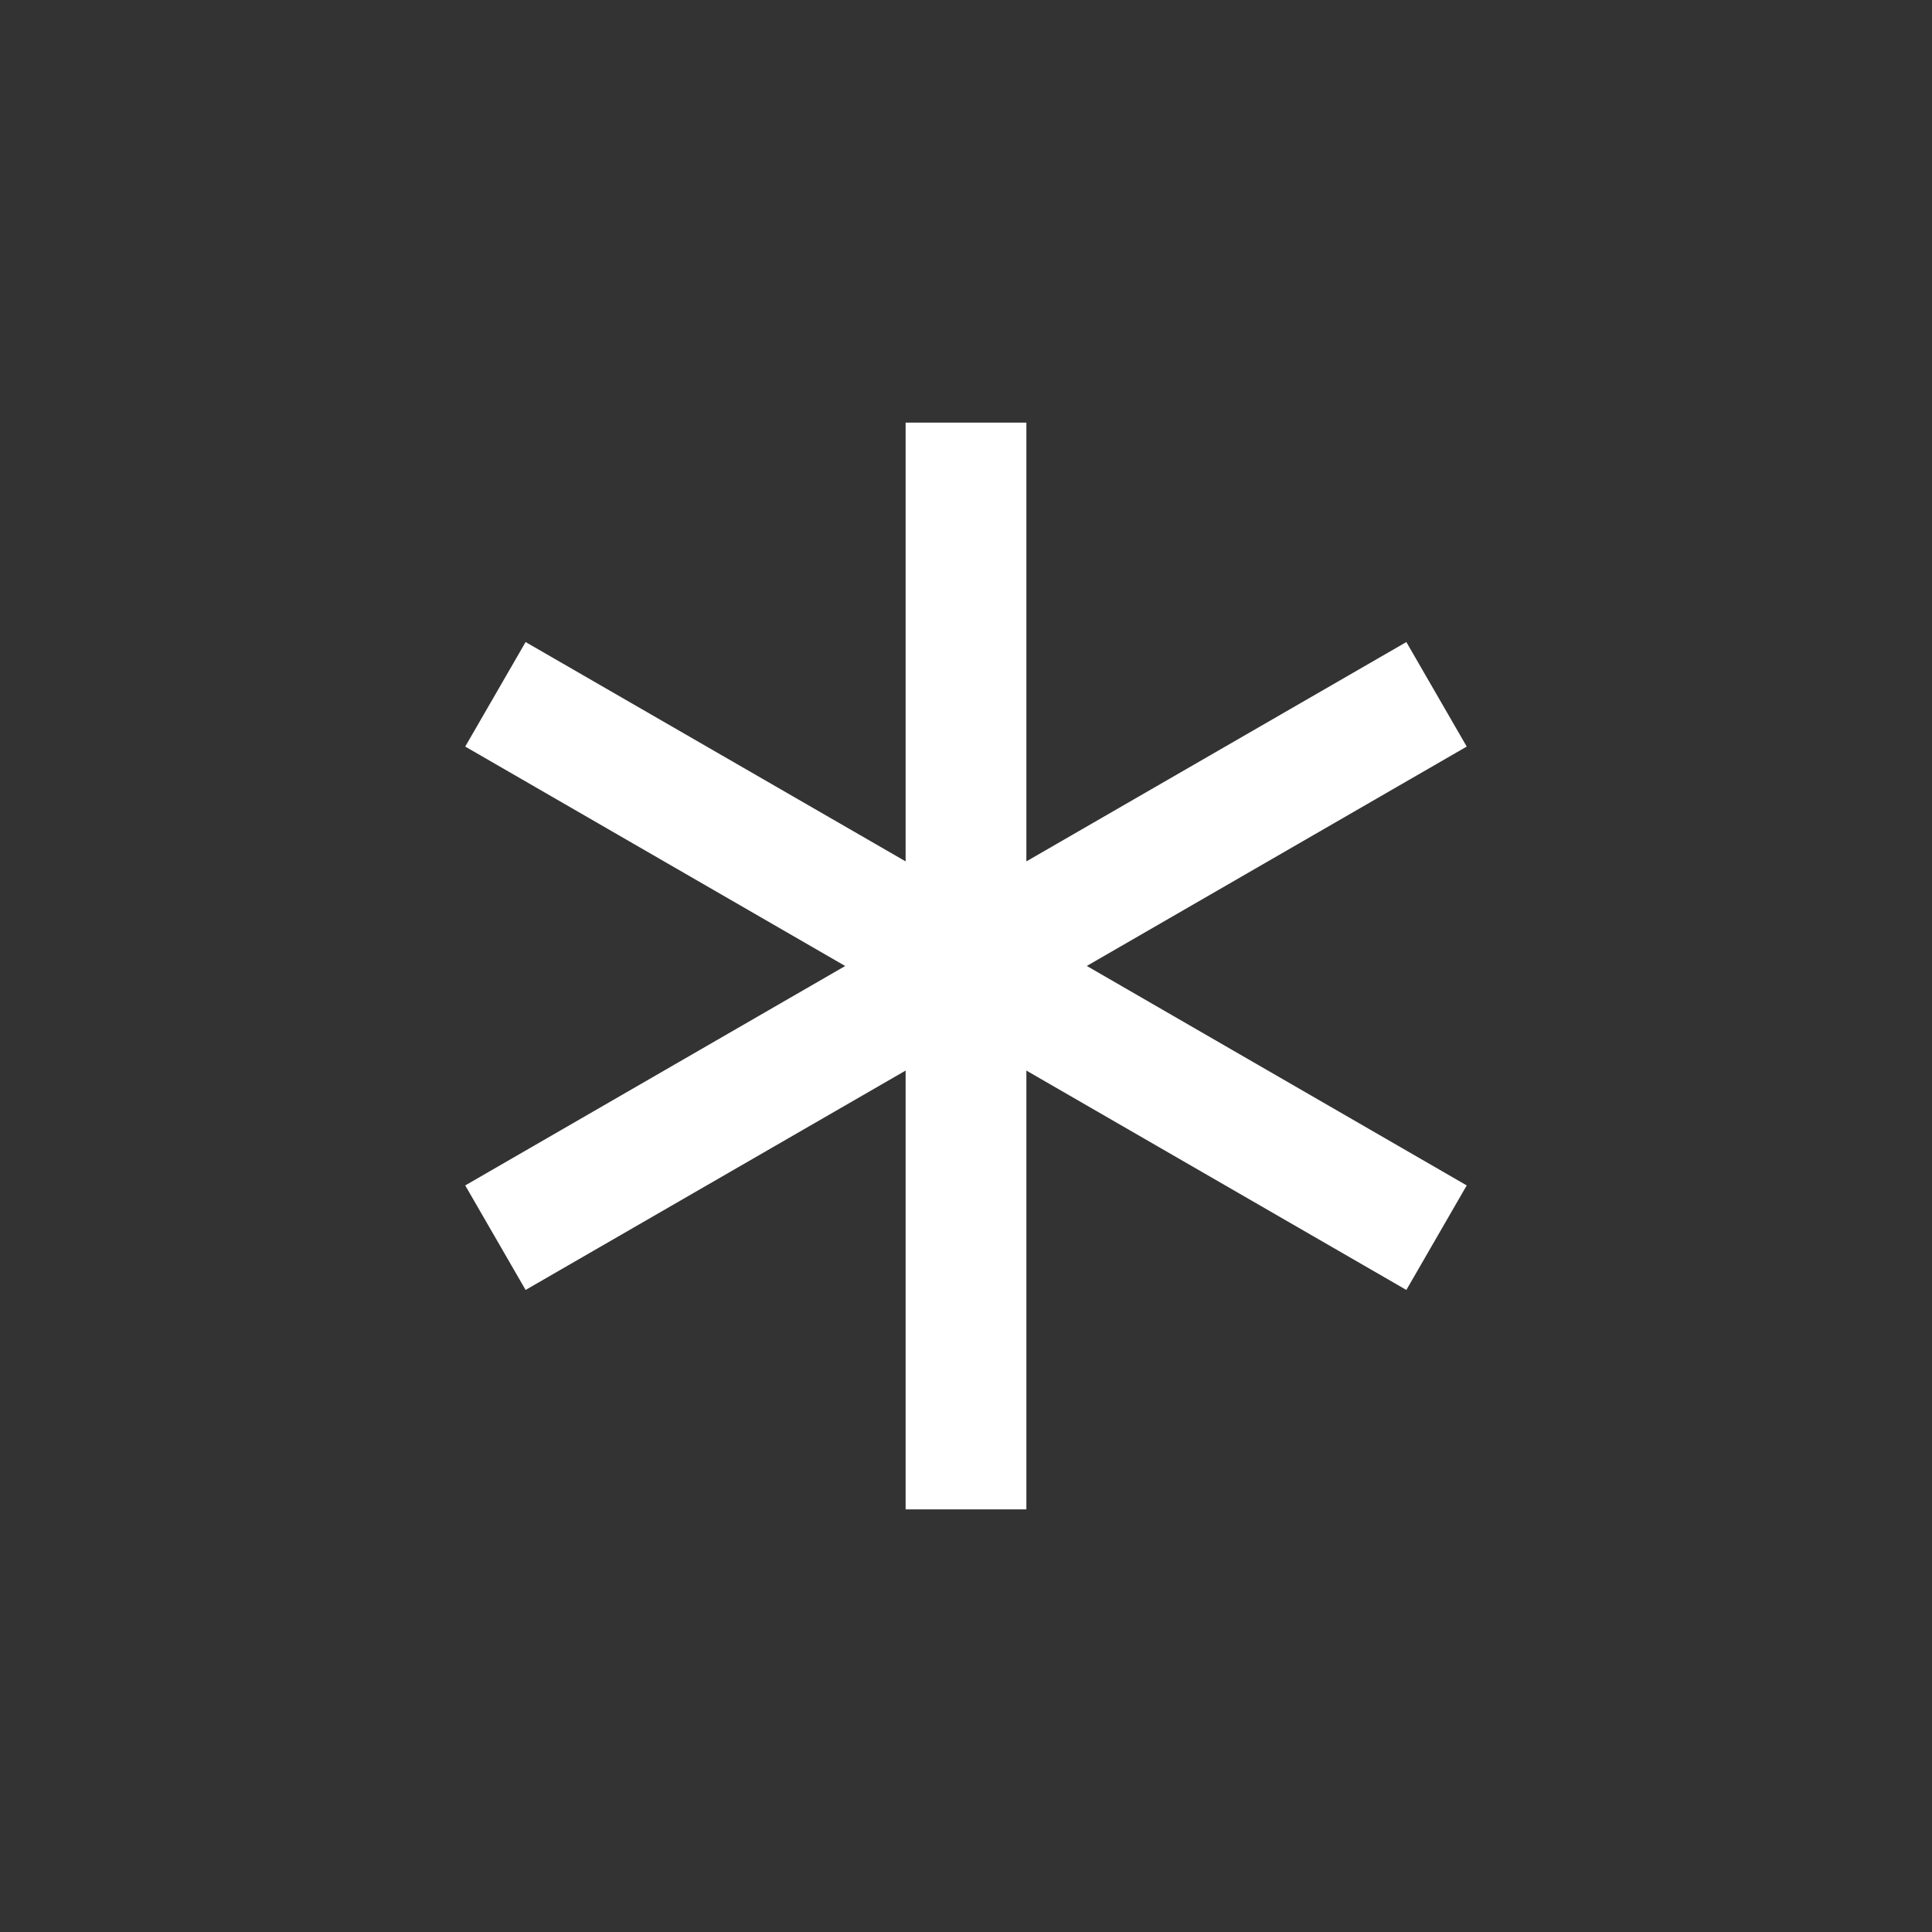
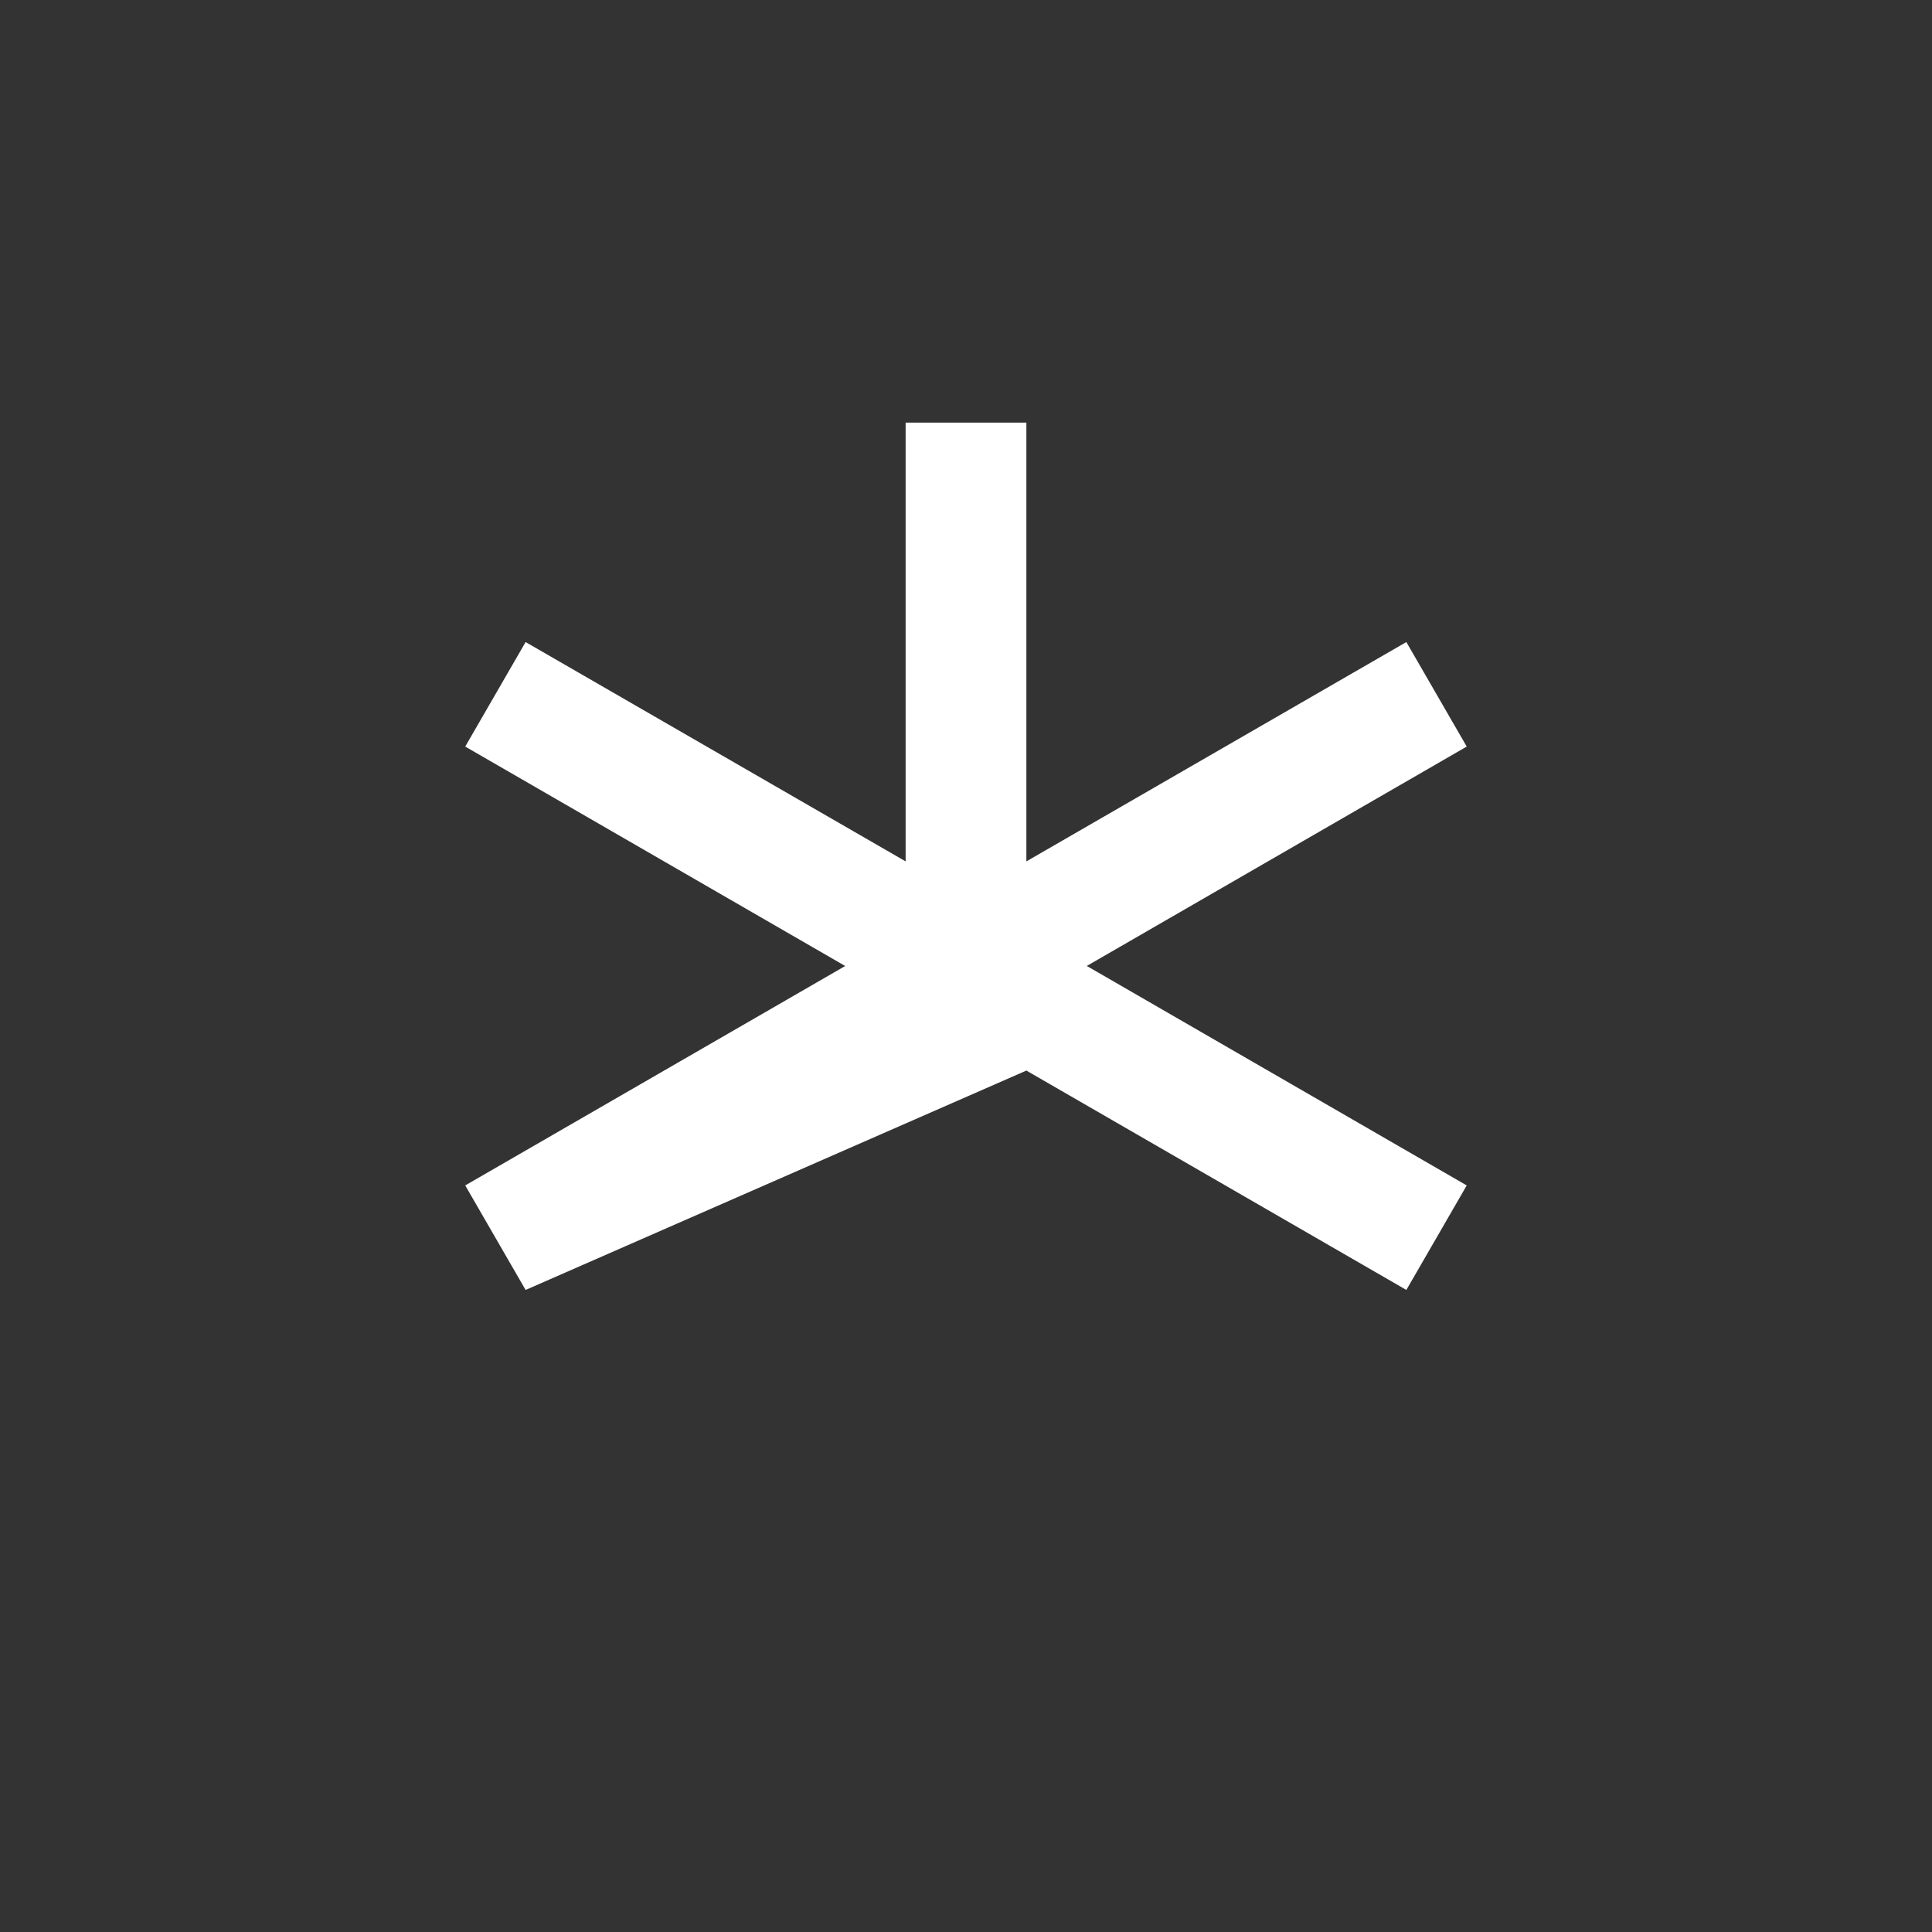
<svg xmlns="http://www.w3.org/2000/svg" width="40" height="40" viewBox="0 0 40 40" fill="none">
  <rect x="0" y="0" width="40" height="40" fill="#333333" stroke="none" />
-   <path d="M21.25 8.75V17.834L29.117 13.293L30.367 15.457L22.501 19.999L30.367 24.543L29.117 26.707L21.25 22.165V31.25H18.75V22.165L10.882 26.707L9.632 24.543L17.499 20L9.632 15.457L10.882 13.293L18.75 17.834V8.75H21.25Z" fill="white" />
+   <path d="M21.25 8.75V17.834L29.117 13.293L30.367 15.457L22.501 19.999L30.367 24.543L29.117 26.707L21.25 22.165V31.25V22.165L10.882 26.707L9.632 24.543L17.499 20L9.632 15.457L10.882 13.293L18.75 17.834V8.75H21.25Z" fill="white" />
</svg>